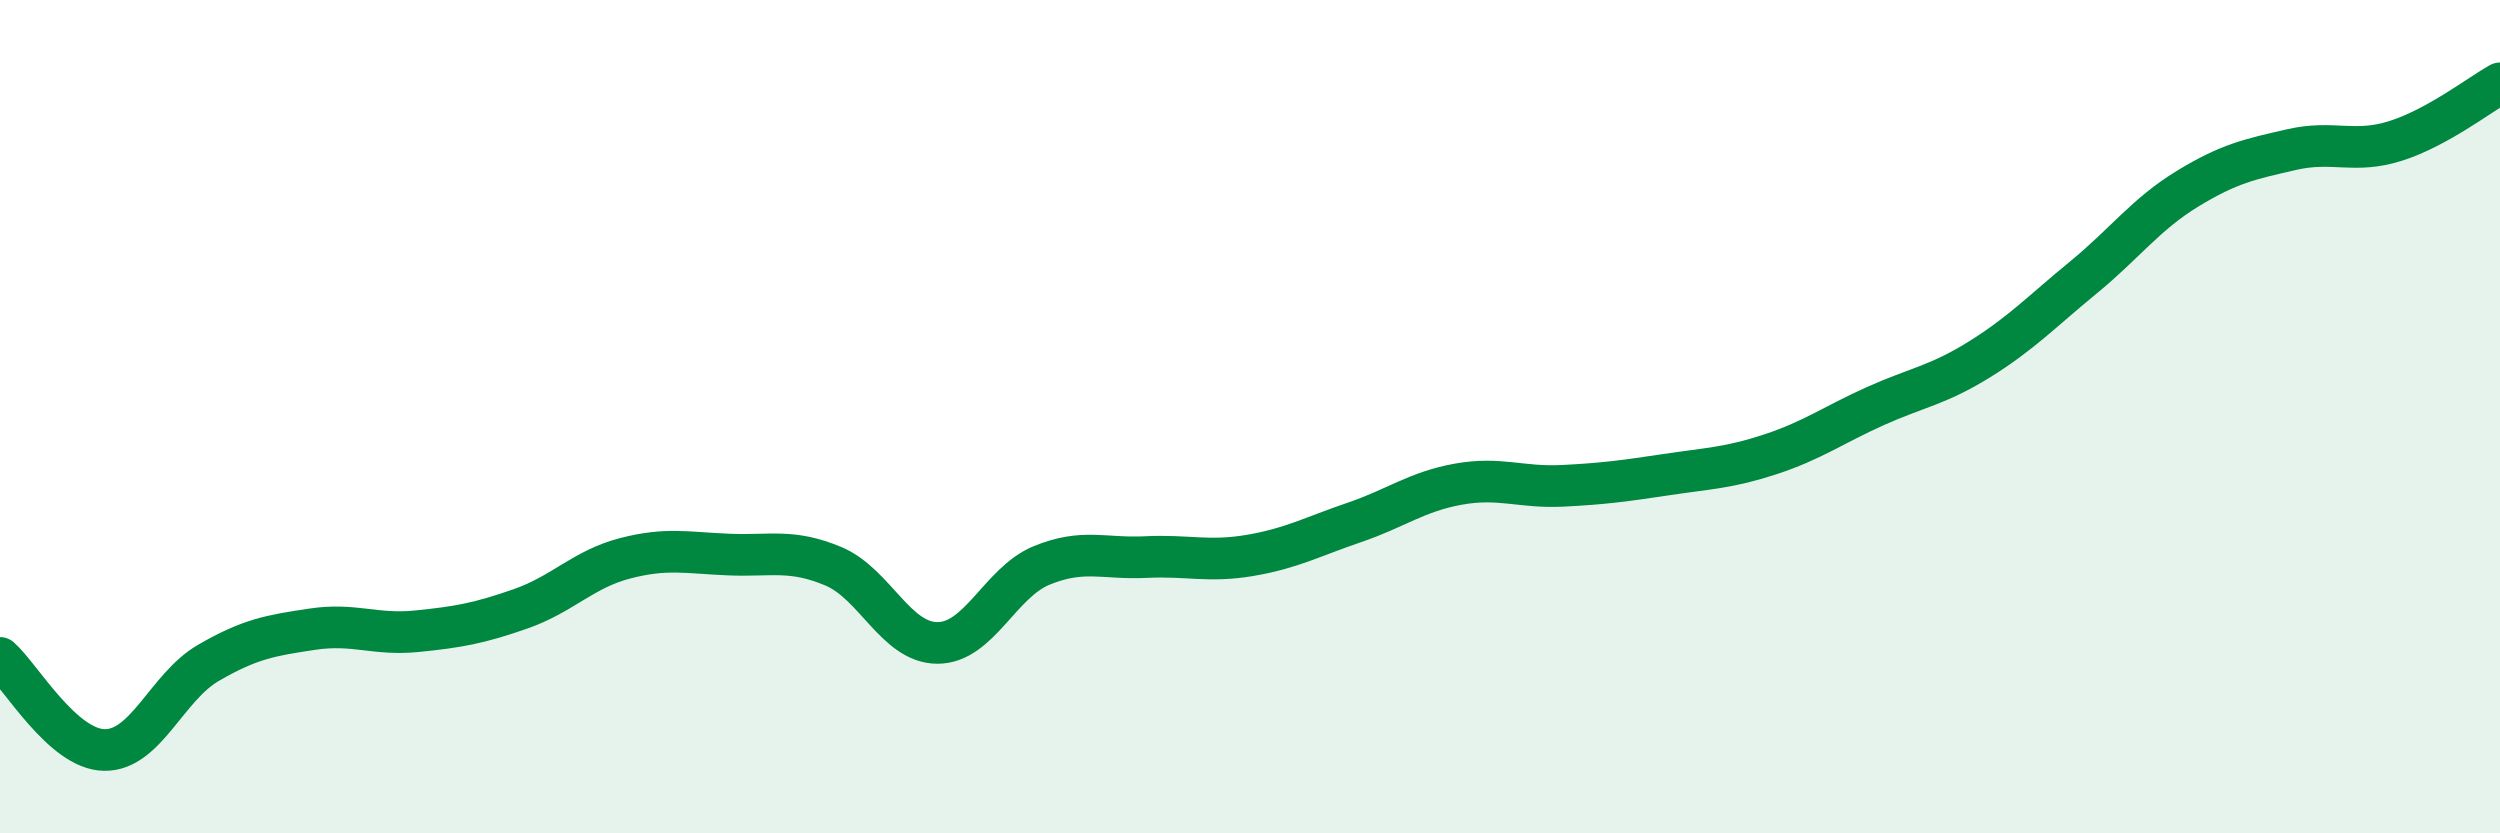
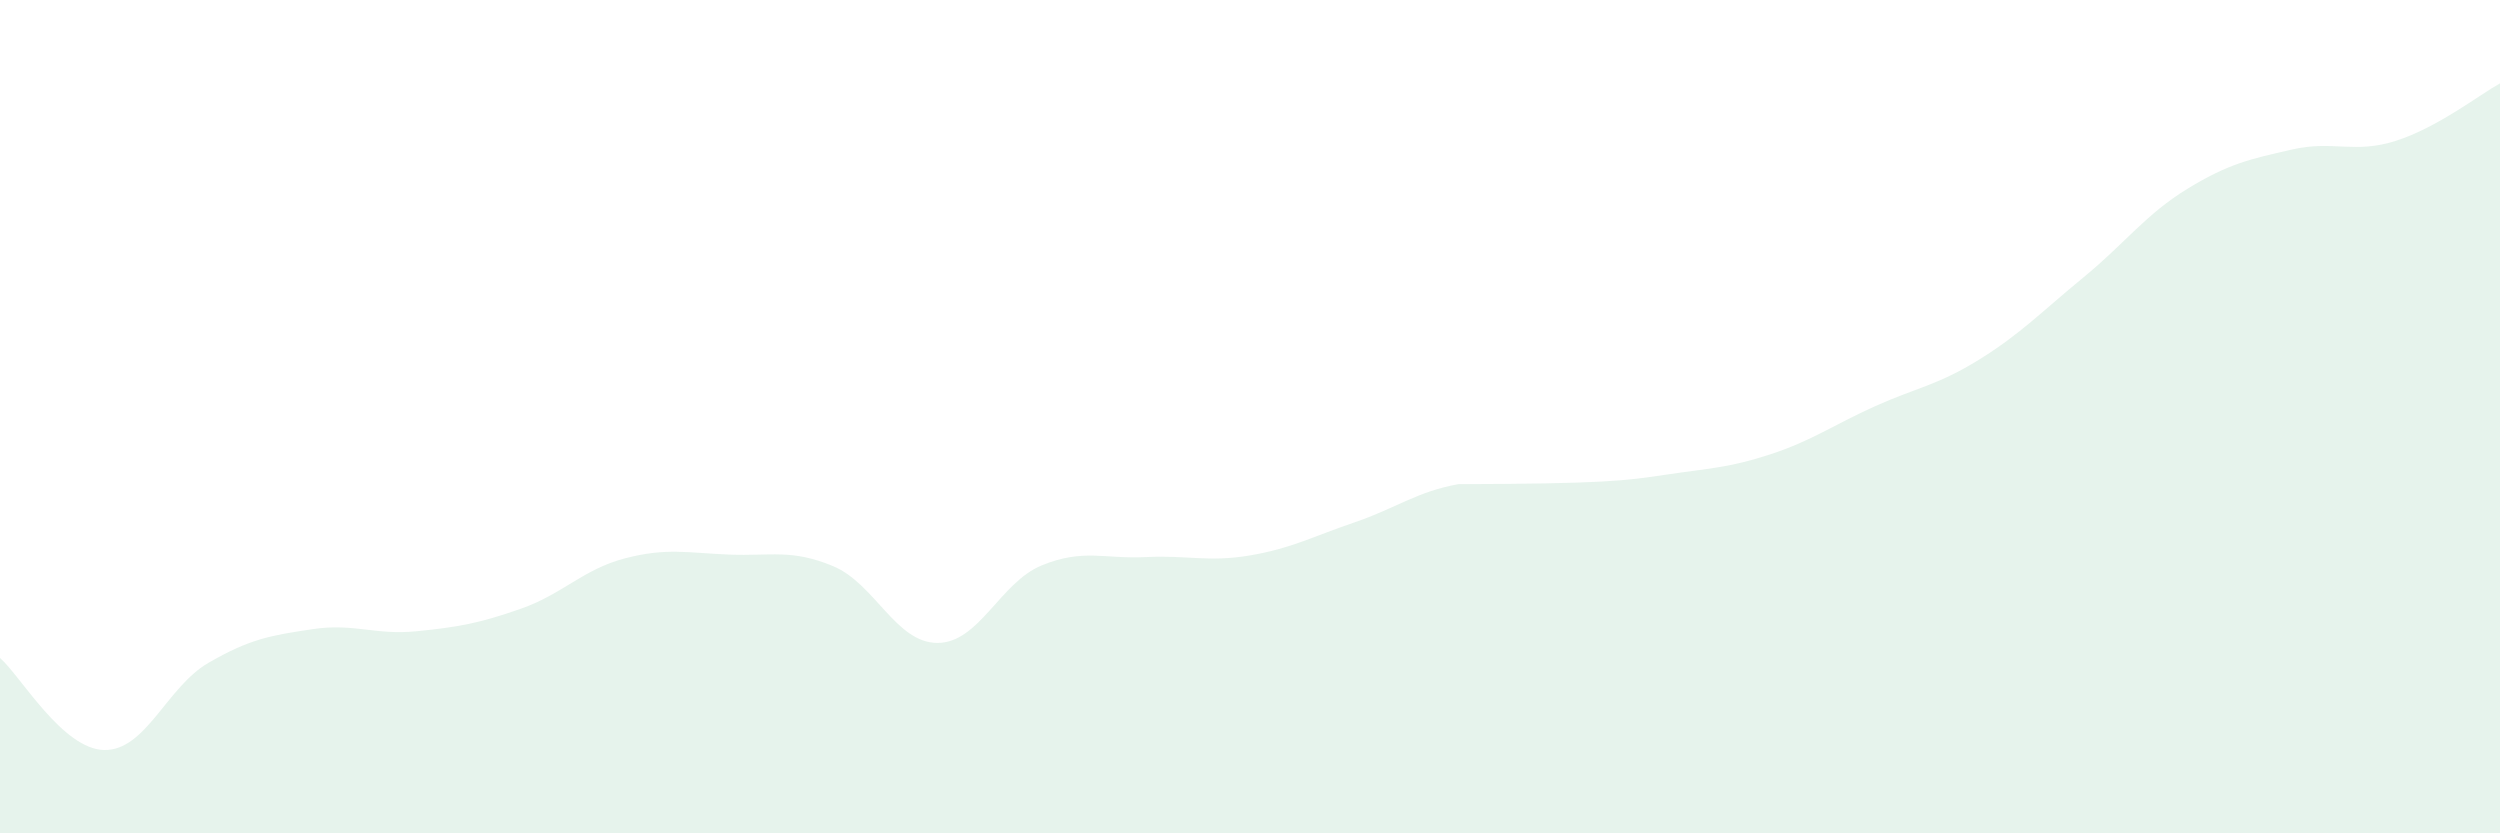
<svg xmlns="http://www.w3.org/2000/svg" width="60" height="20" viewBox="0 0 60 20">
-   <path d="M 0,15.79 C 0.5,16.23 1.5,17.98 2.5,18 C 3.5,18.02 4,16.49 5,15.91 C 6,15.33 6.5,15.25 7.5,15.1 C 8.5,14.95 9,15.25 10,15.15 C 11,15.05 11.5,14.96 12.5,14.61 C 13.5,14.26 14,13.66 15,13.4 C 16,13.14 16.5,13.27 17.5,13.31 C 18.5,13.35 19,13.17 20,13.59 C 21,14.01 21.5,15.43 22.5,15.43 C 23.5,15.43 24,13.98 25,13.57 C 26,13.16 26.5,13.42 27.5,13.37 C 28.5,13.32 29,13.5 30,13.33 C 31,13.16 31.5,12.88 32.5,12.54 C 33.5,12.2 34,11.8 35,11.62 C 36,11.44 36.5,11.71 37.5,11.66 C 38.5,11.61 39,11.54 40,11.39 C 41,11.24 41.5,11.23 42.5,10.9 C 43.5,10.57 44,10.2 45,9.75 C 46,9.3 46.5,9.25 47.5,8.63 C 48.5,8.01 49,7.48 50,6.66 C 51,5.84 51.5,5.14 52.5,4.53 C 53.5,3.92 54,3.82 55,3.59 C 56,3.36 56.5,3.7 57.5,3.38 C 58.5,3.06 59.5,2.28 60,2L60 20L0 20Z" fill="#008740" opacity="0.1" stroke-linecap="round" stroke-linejoin="round" />
-   <path d="M 0,15.79 C 0.5,16.23 1.5,17.98 2.5,18 C 3.5,18.02 4,16.49 5,15.91 C 6,15.33 6.5,15.25 7.5,15.1 C 8.5,14.95 9,15.25 10,15.15 C 11,15.05 11.5,14.96 12.5,14.61 C 13.5,14.26 14,13.66 15,13.4 C 16,13.14 16.5,13.27 17.5,13.31 C 18.5,13.35 19,13.17 20,13.59 C 21,14.01 21.5,15.43 22.5,15.43 C 23.5,15.43 24,13.98 25,13.57 C 26,13.16 26.5,13.42 27.5,13.37 C 28.5,13.32 29,13.5 30,13.33 C 31,13.16 31.5,12.88 32.5,12.54 C 33.5,12.2 34,11.8 35,11.62 C 36,11.44 36.5,11.71 37.5,11.66 C 38.5,11.61 39,11.54 40,11.39 C 41,11.24 41.5,11.23 42.5,10.9 C 43.5,10.57 44,10.2 45,9.75 C 46,9.3 46.5,9.25 47.5,8.63 C 48.5,8.01 49,7.48 50,6.66 C 51,5.84 51.5,5.14 52.5,4.53 C 53.5,3.92 54,3.82 55,3.59 C 56,3.36 56.5,3.7 57.5,3.38 C 58.5,3.06 59.5,2.28 60,2" stroke="#008740" stroke-width="1" fill="none" stroke-linecap="round" stroke-linejoin="round" />
+   <path d="M 0,15.79 C 0.5,16.23 1.5,17.98 2.5,18 C 3.5,18.02 4,16.49 5,15.91 C 6,15.33 6.5,15.25 7.5,15.1 C 8.5,14.95 9,15.25 10,15.15 C 11,15.05 11.5,14.96 12.5,14.61 C 13.5,14.26 14,13.66 15,13.4 C 16,13.14 16.5,13.27 17.5,13.31 C 18.5,13.35 19,13.17 20,13.59 C 21,14.01 21.5,15.43 22.5,15.43 C 23.5,15.43 24,13.98 25,13.57 C 26,13.16 26.5,13.42 27.5,13.37 C 28.5,13.32 29,13.5 30,13.33 C 31,13.16 31.5,12.88 32.5,12.54 C 33.5,12.2 34,11.8 35,11.62 C 38.5,11.61 39,11.54 40,11.39 C 41,11.24 41.5,11.23 42.5,10.9 C 43.5,10.57 44,10.2 45,9.75 C 46,9.3 46.5,9.25 47.5,8.63 C 48.5,8.01 49,7.48 50,6.66 C 51,5.84 51.5,5.14 52.5,4.53 C 53.5,3.92 54,3.82 55,3.59 C 56,3.36 56.5,3.7 57.5,3.38 C 58.5,3.06 59.5,2.28 60,2L60 20L0 20Z" fill="#008740" opacity="0.1" stroke-linecap="round" stroke-linejoin="round" />
</svg>